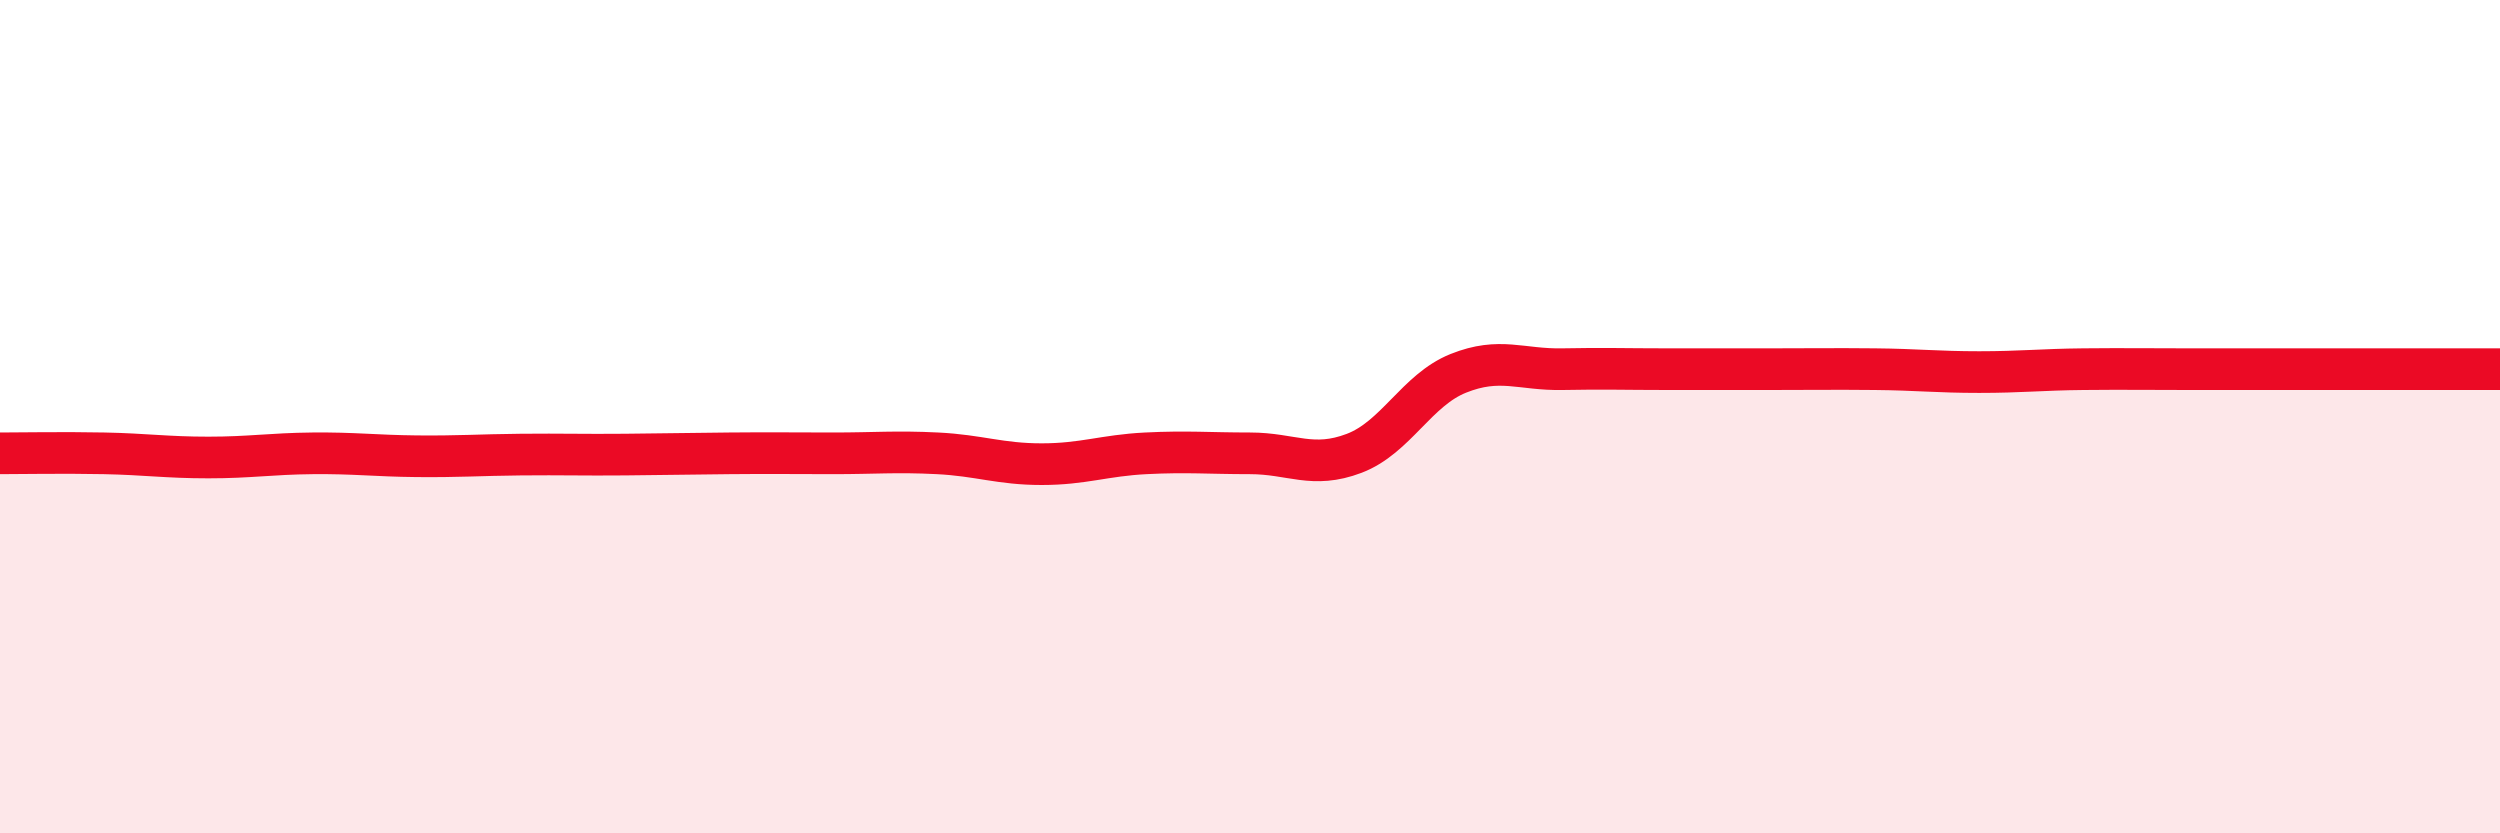
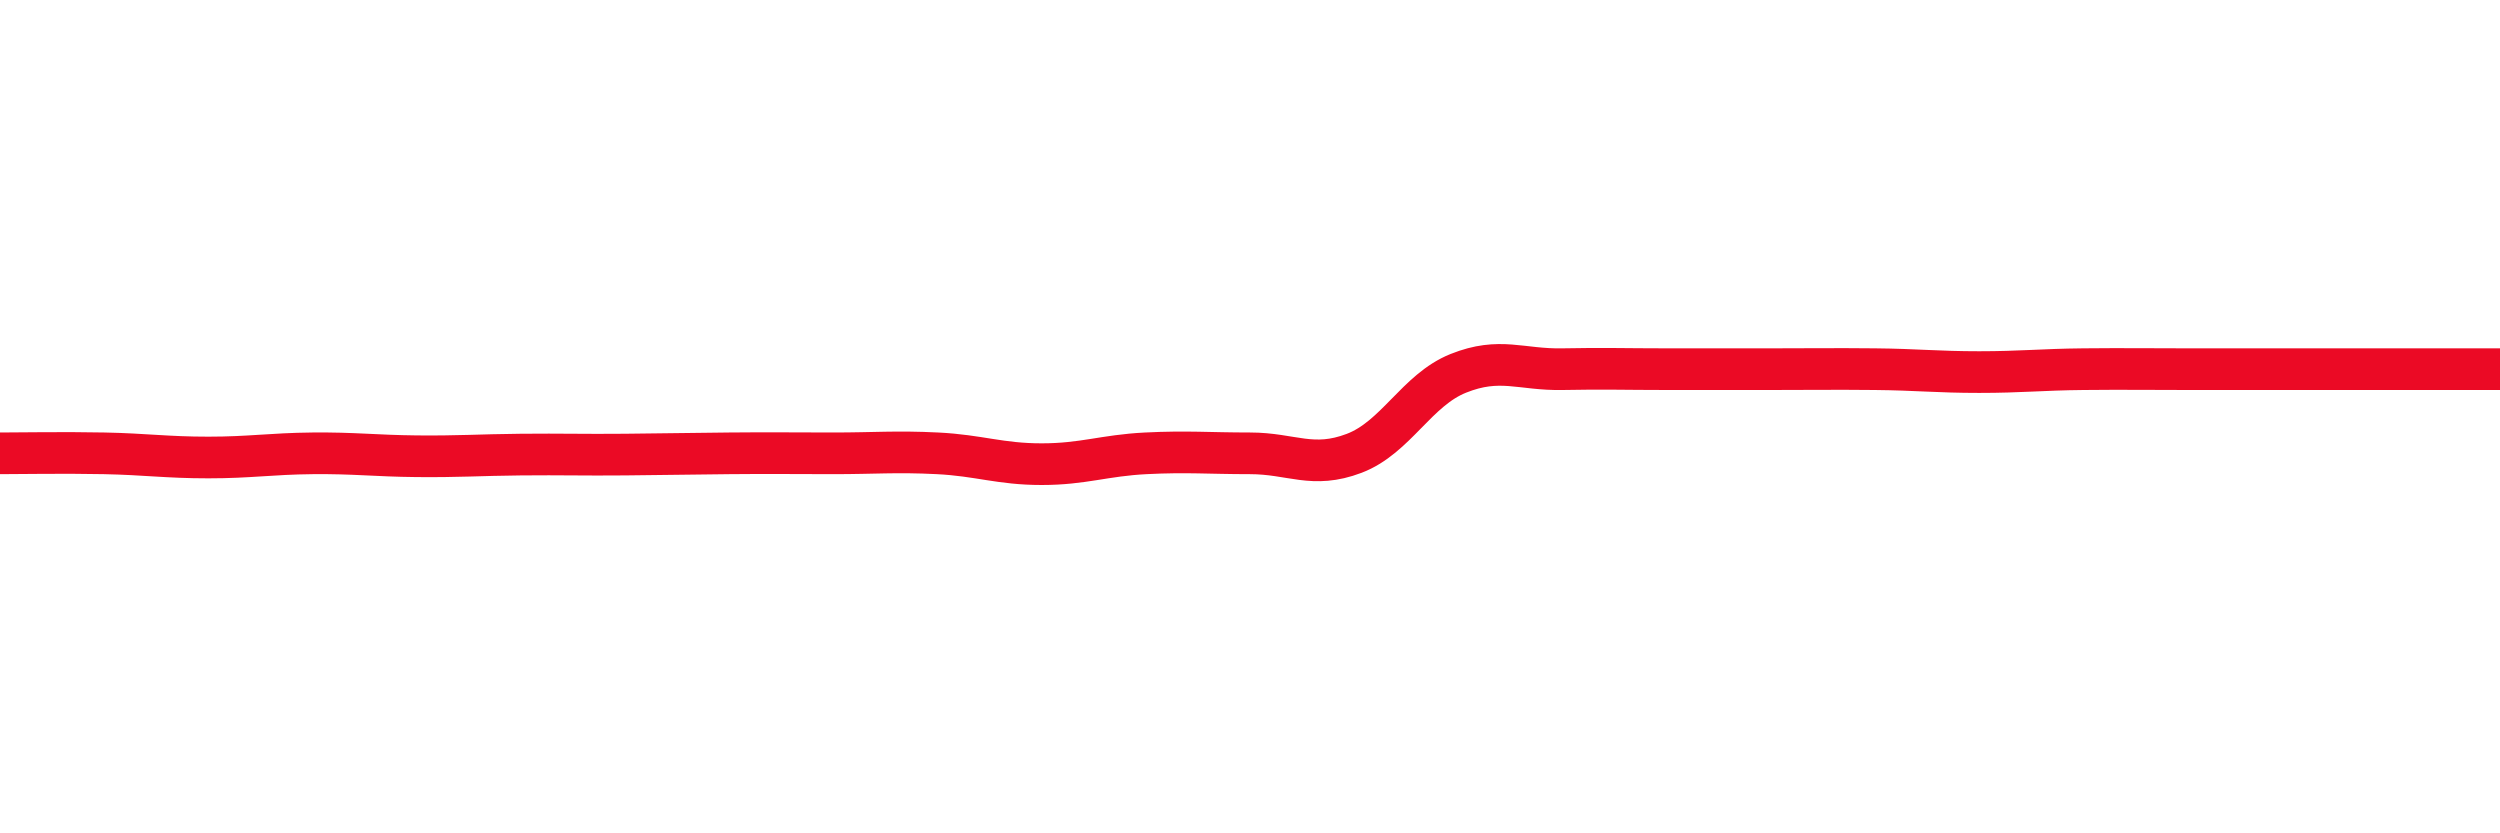
<svg xmlns="http://www.w3.org/2000/svg" width="60" height="20" viewBox="0 0 60 20">
-   <path d="M 0,10.88 C 0.5,10.88 1.5,10.86 2.5,10.88 C 3.5,10.9 4,10.98 5,10.98 C 6,10.98 6.5,10.89 7.5,10.88 C 8.5,10.87 9,10.94 10,10.95 C 11,10.96 11.5,10.92 12.5,10.91 C 13.5,10.9 14,10.92 15,10.91 C 16,10.9 16.5,10.89 17.5,10.88 C 18.5,10.87 19,10.88 20,10.88 C 21,10.88 21.5,10.83 22.5,10.88 C 23.5,10.93 24,11.14 25,11.14 C 26,11.14 26.5,10.93 27.5,10.88 C 28.5,10.83 29,10.88 30,10.88 C 31,10.88 31.5,11.26 32.5,10.88 C 33.5,10.5 34,9.36 35,8.96 C 36,8.56 36.5,8.88 37.5,8.86 C 38.5,8.84 39,8.86 40,8.86 C 41,8.86 41.5,8.86 42.5,8.86 C 43.5,8.86 44,8.85 45,8.86 C 46,8.87 46.5,8.93 47.5,8.93 C 48.5,8.93 49,8.87 50,8.86 C 51,8.85 51.5,8.86 52.5,8.86 C 53.5,8.86 54,8.86 55,8.86 C 56,8.86 56.5,8.86 57.5,8.86 C 58.5,8.86 59.5,8.86 60,8.86L60 20L0 20Z" fill="#EB0A25" opacity="0.1" stroke-linecap="round" stroke-linejoin="round" />
  <path d="M 0,10.88 C 0.5,10.88 1.5,10.86 2.5,10.88 C 3.5,10.9 4,10.98 5,10.98 C 6,10.98 6.5,10.89 7.5,10.88 C 8.5,10.87 9,10.94 10,10.95 C 11,10.96 11.5,10.92 12.5,10.91 C 13.5,10.9 14,10.92 15,10.91 C 16,10.9 16.5,10.89 17.5,10.88 C 18.5,10.87 19,10.88 20,10.88 C 21,10.88 21.5,10.83 22.5,10.88 C 23.5,10.93 24,11.14 25,11.14 C 26,11.14 26.5,10.93 27.5,10.88 C 28.5,10.83 29,10.88 30,10.88 C 31,10.88 31.5,11.26 32.5,10.88 C 33.5,10.5 34,9.36 35,8.96 C 36,8.56 36.5,8.88 37.5,8.86 C 38.5,8.84 39,8.86 40,8.86 C 41,8.86 41.5,8.86 42.5,8.86 C 43.5,8.86 44,8.85 45,8.86 C 46,8.87 46.5,8.93 47.5,8.93 C 48.5,8.93 49,8.87 50,8.86 C 51,8.85 51.5,8.86 52.5,8.86 C 53.5,8.86 54,8.86 55,8.86 C 56,8.86 56.5,8.86 57.5,8.86 C 58.5,8.86 59.5,8.86 60,8.86" stroke="#EB0A25" stroke-width="1" fill="none" stroke-linecap="round" stroke-linejoin="round" />
</svg>